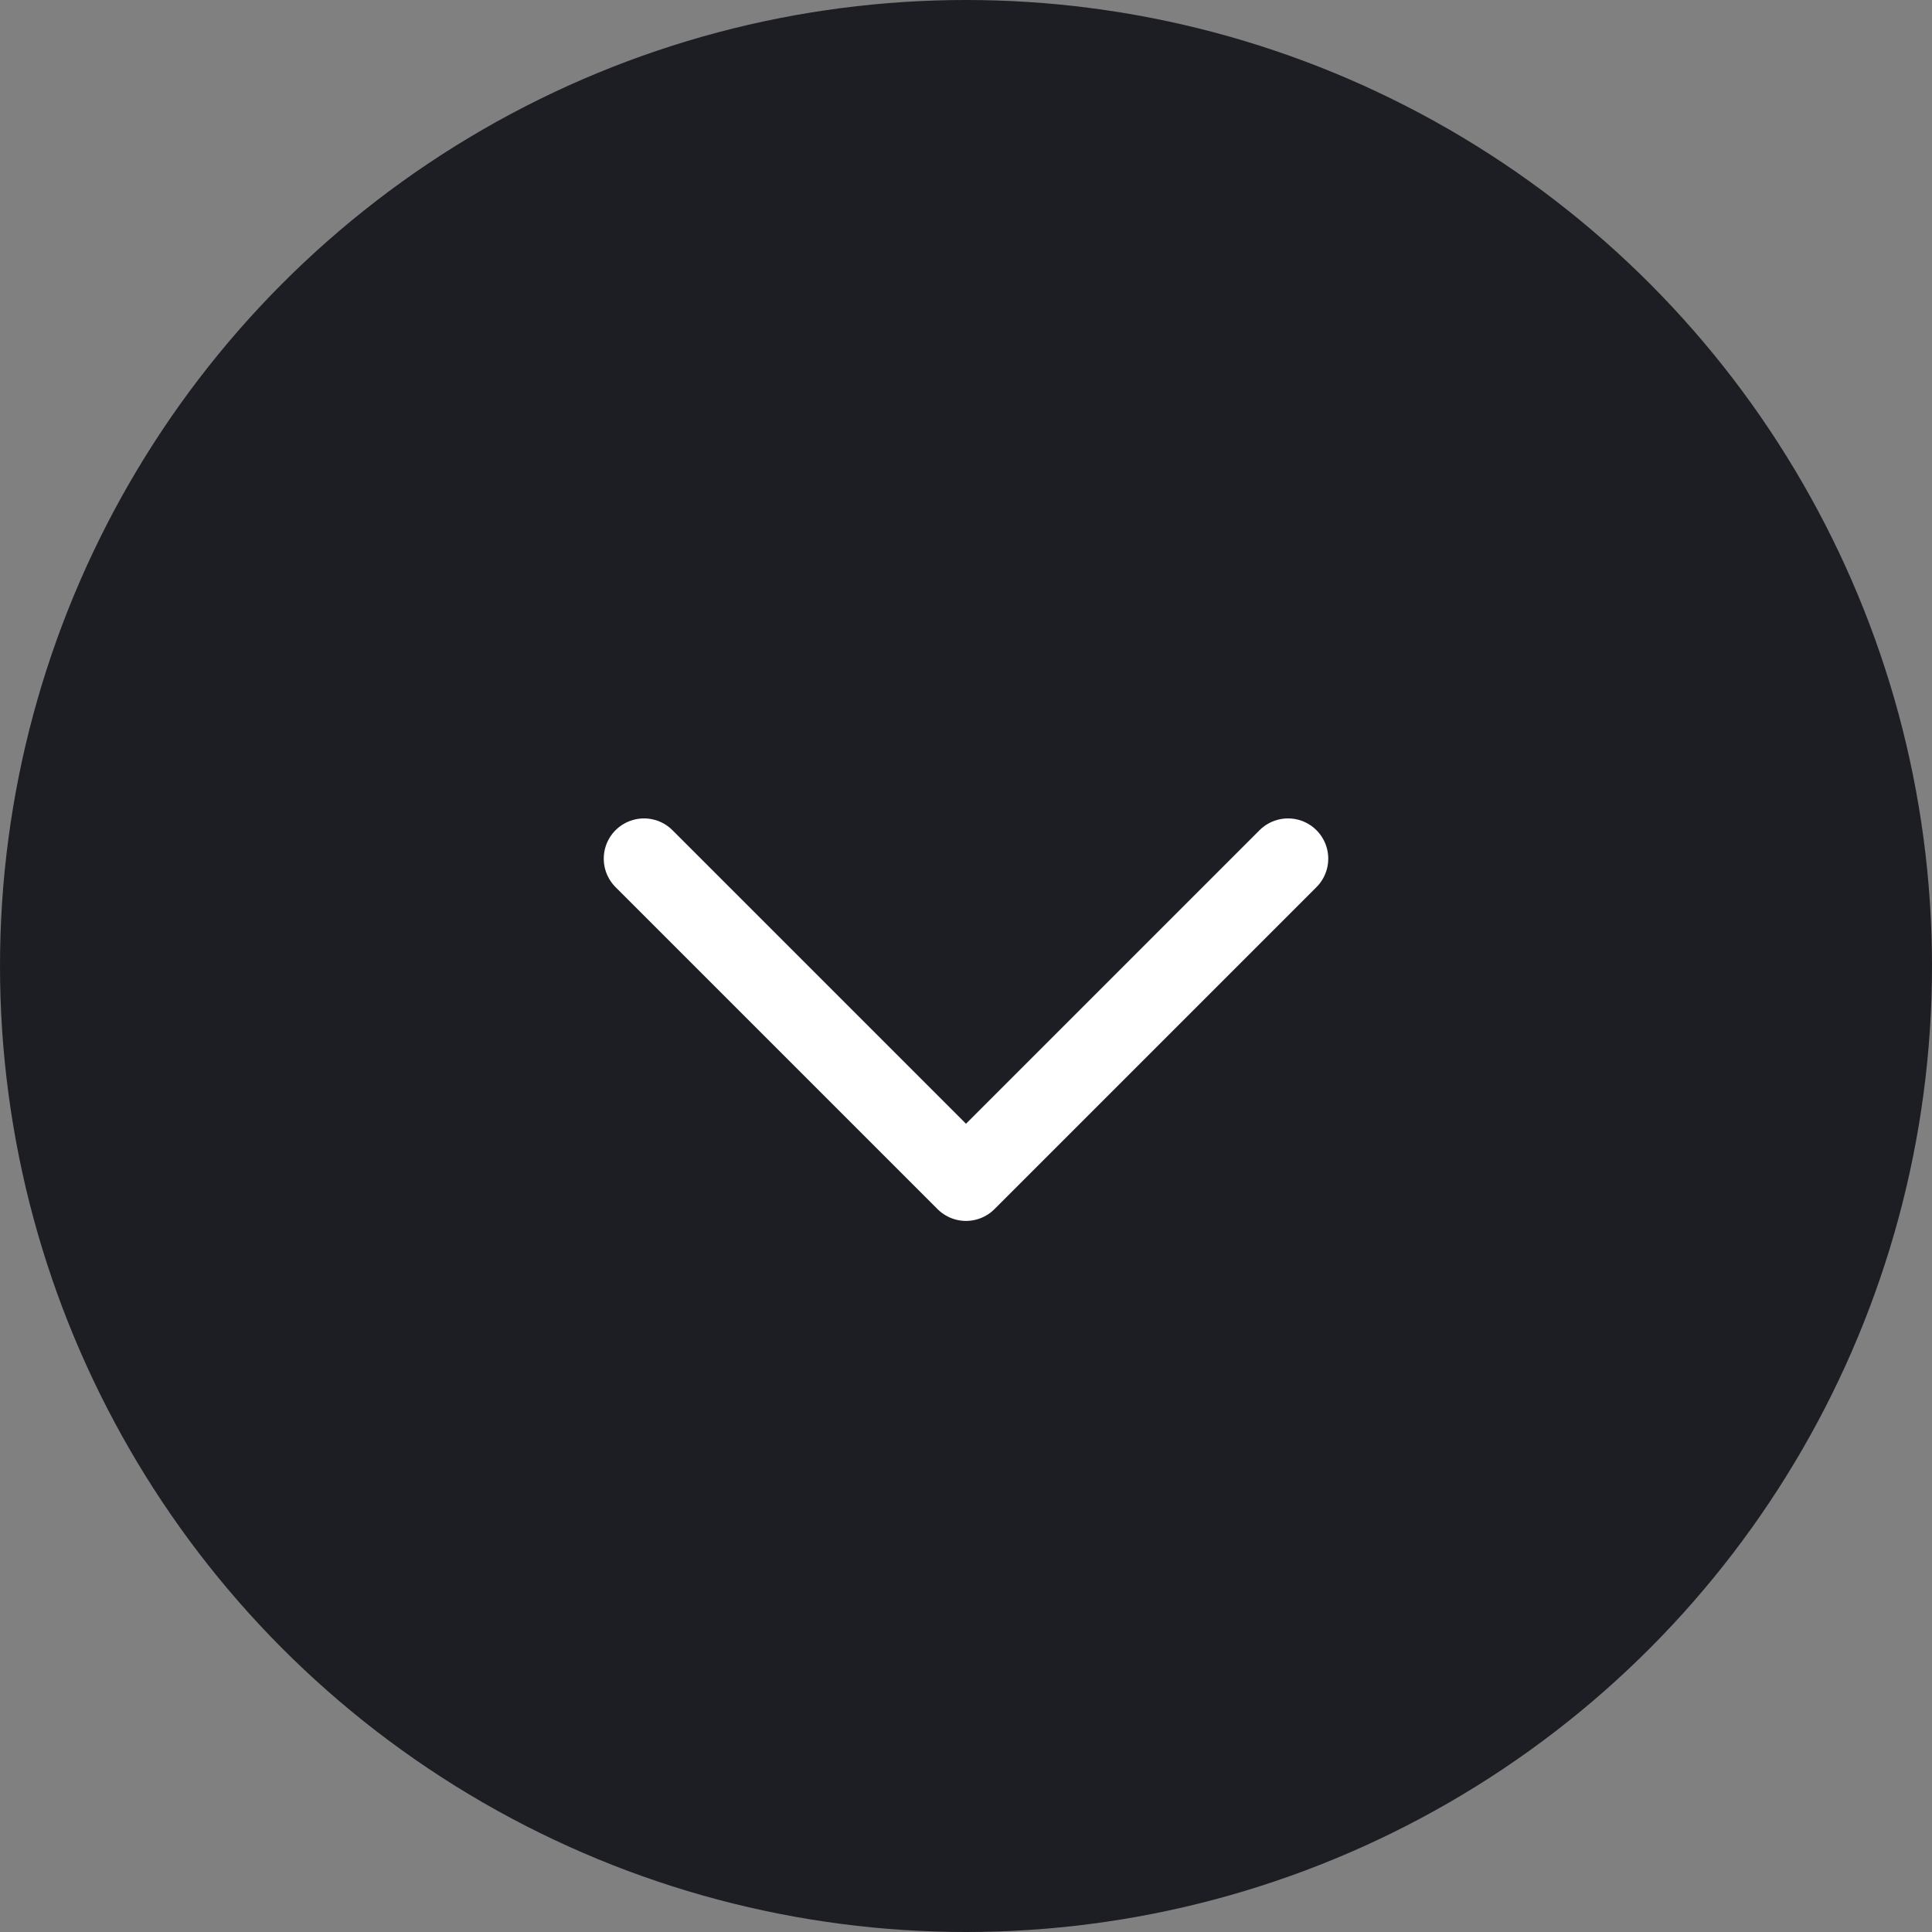
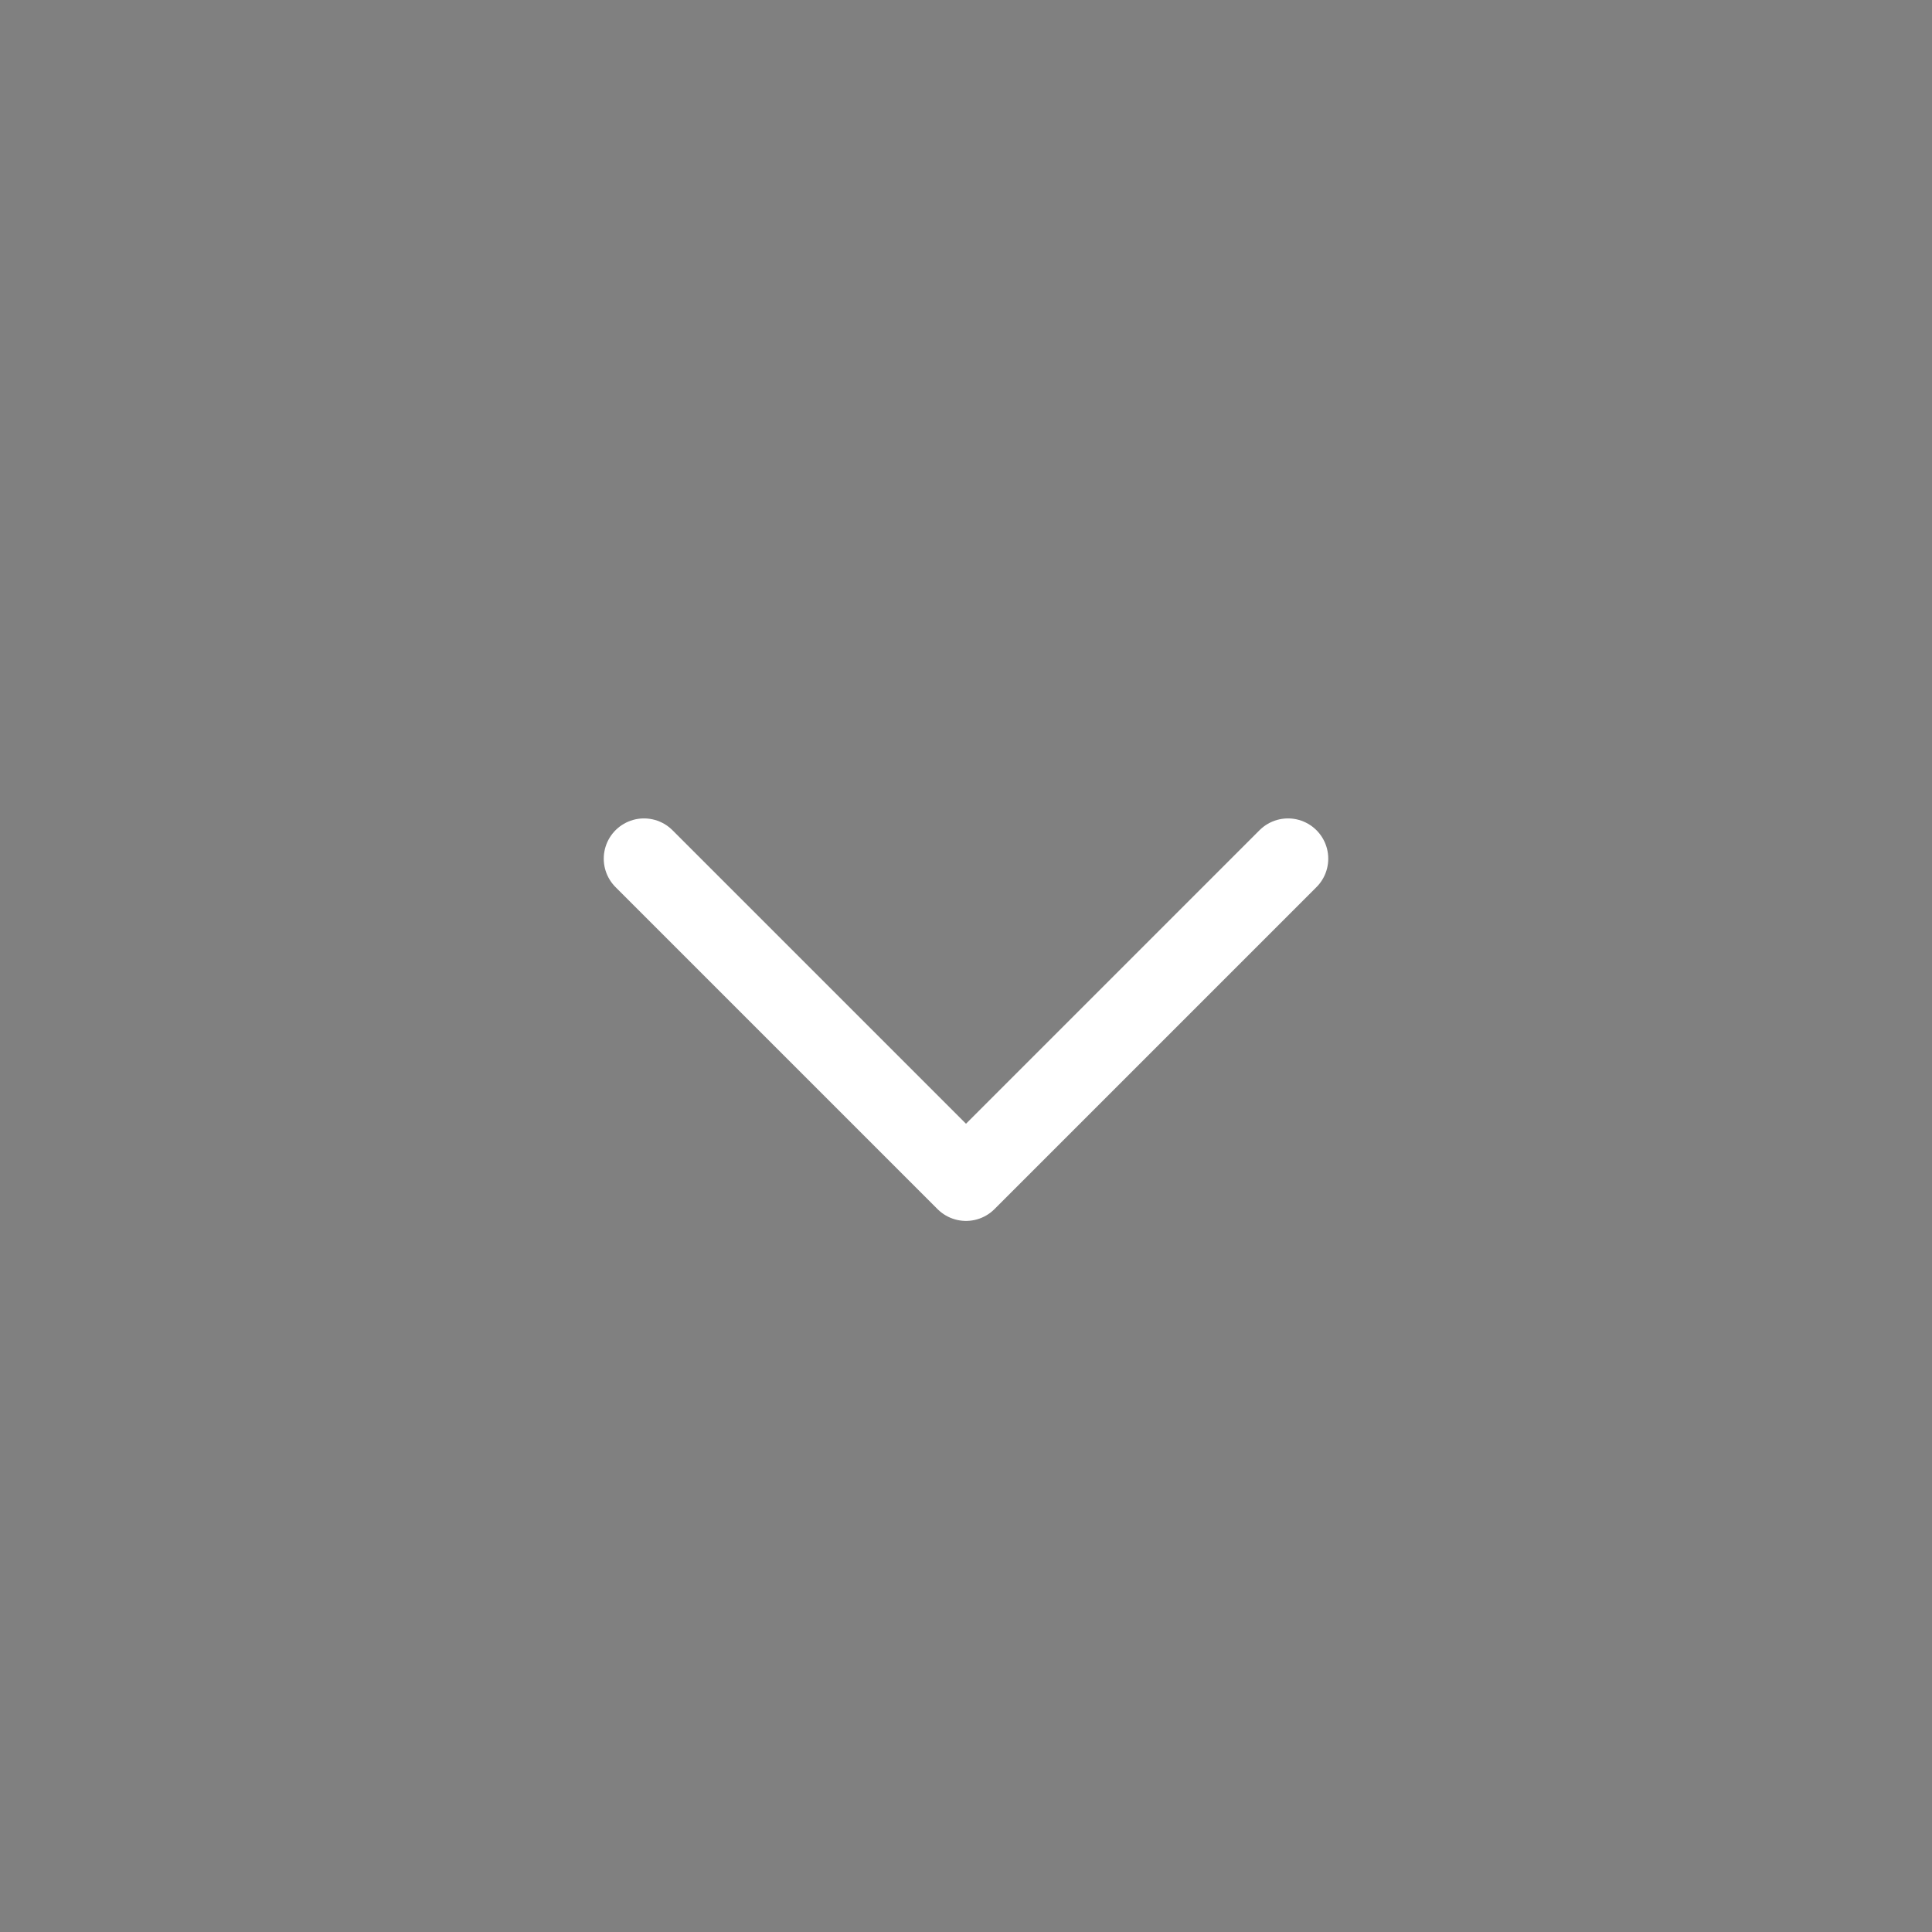
<svg xmlns="http://www.w3.org/2000/svg" width="36" height="36" viewBox="0 0 36 36" fill="none">
  <rect x="0" y="0" width="36" height="36" fill="#808080" stroke="none" />
-   <circle cx="18" cy="18" r="18" fill="#1D1D24" />
  <path d="M12 16L18 22L24 16" stroke="white" stroke-width="1.5" stroke-linecap="round" stroke-linejoin="round" />
</svg>